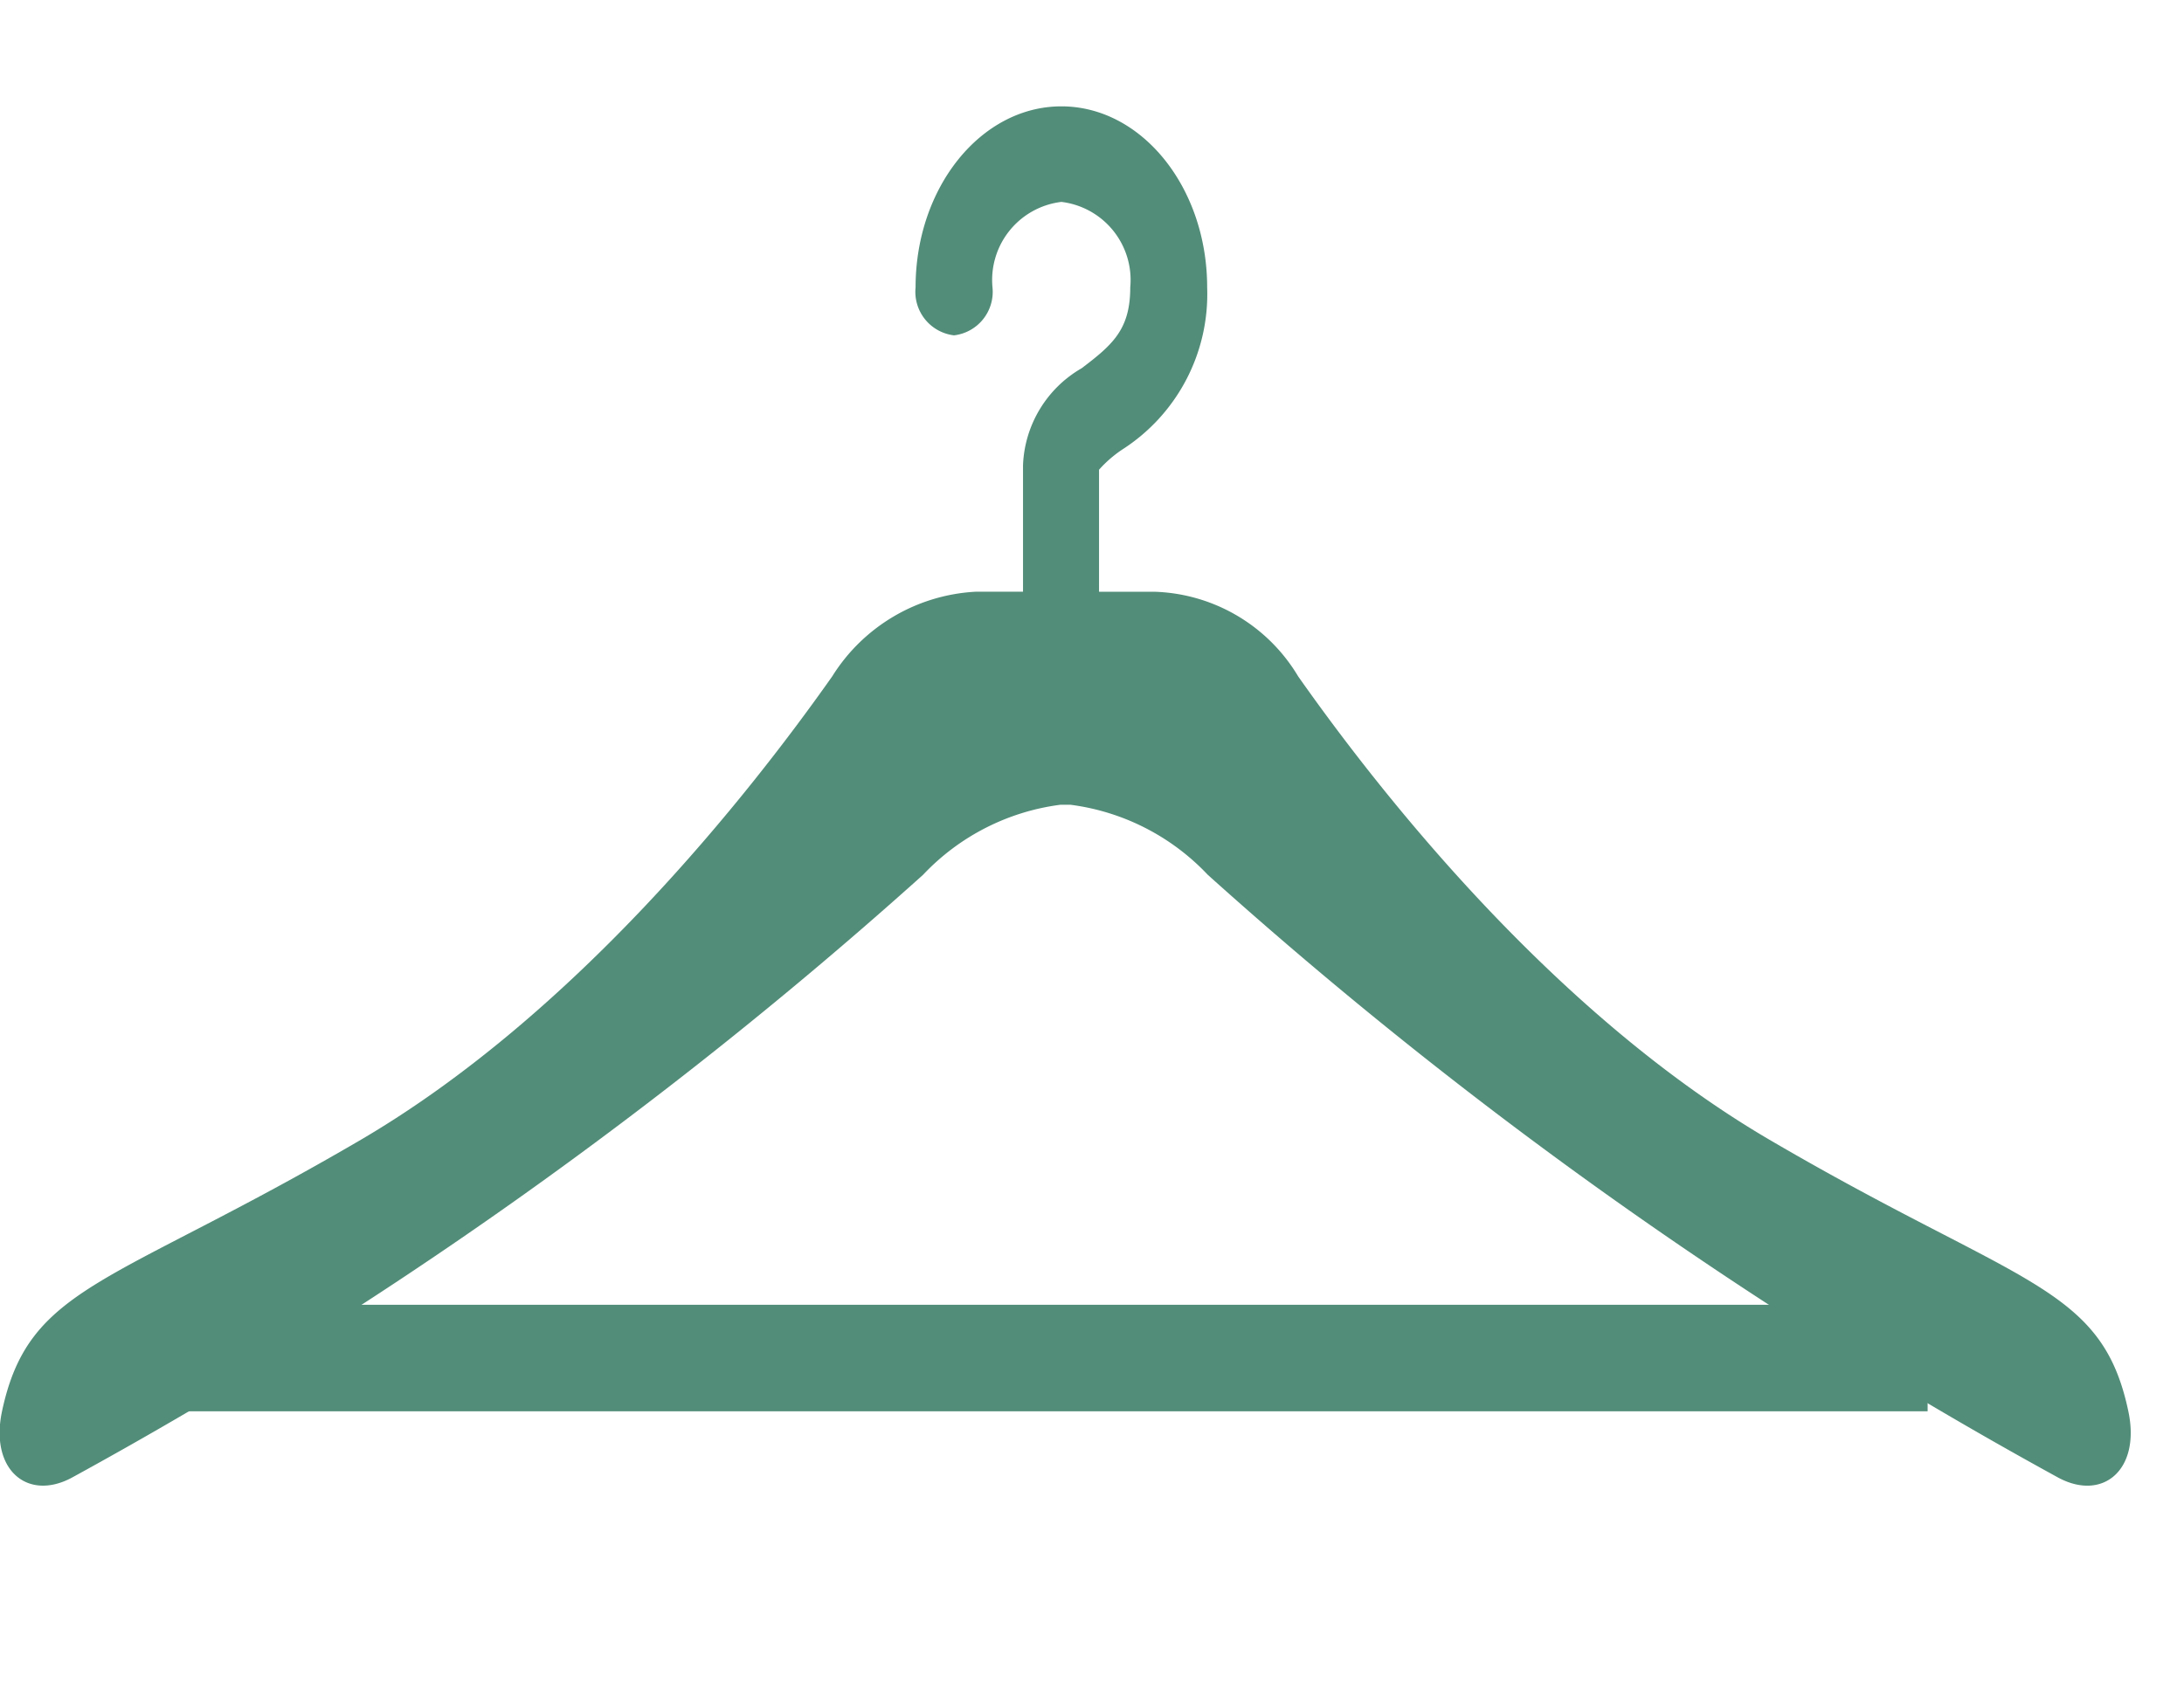
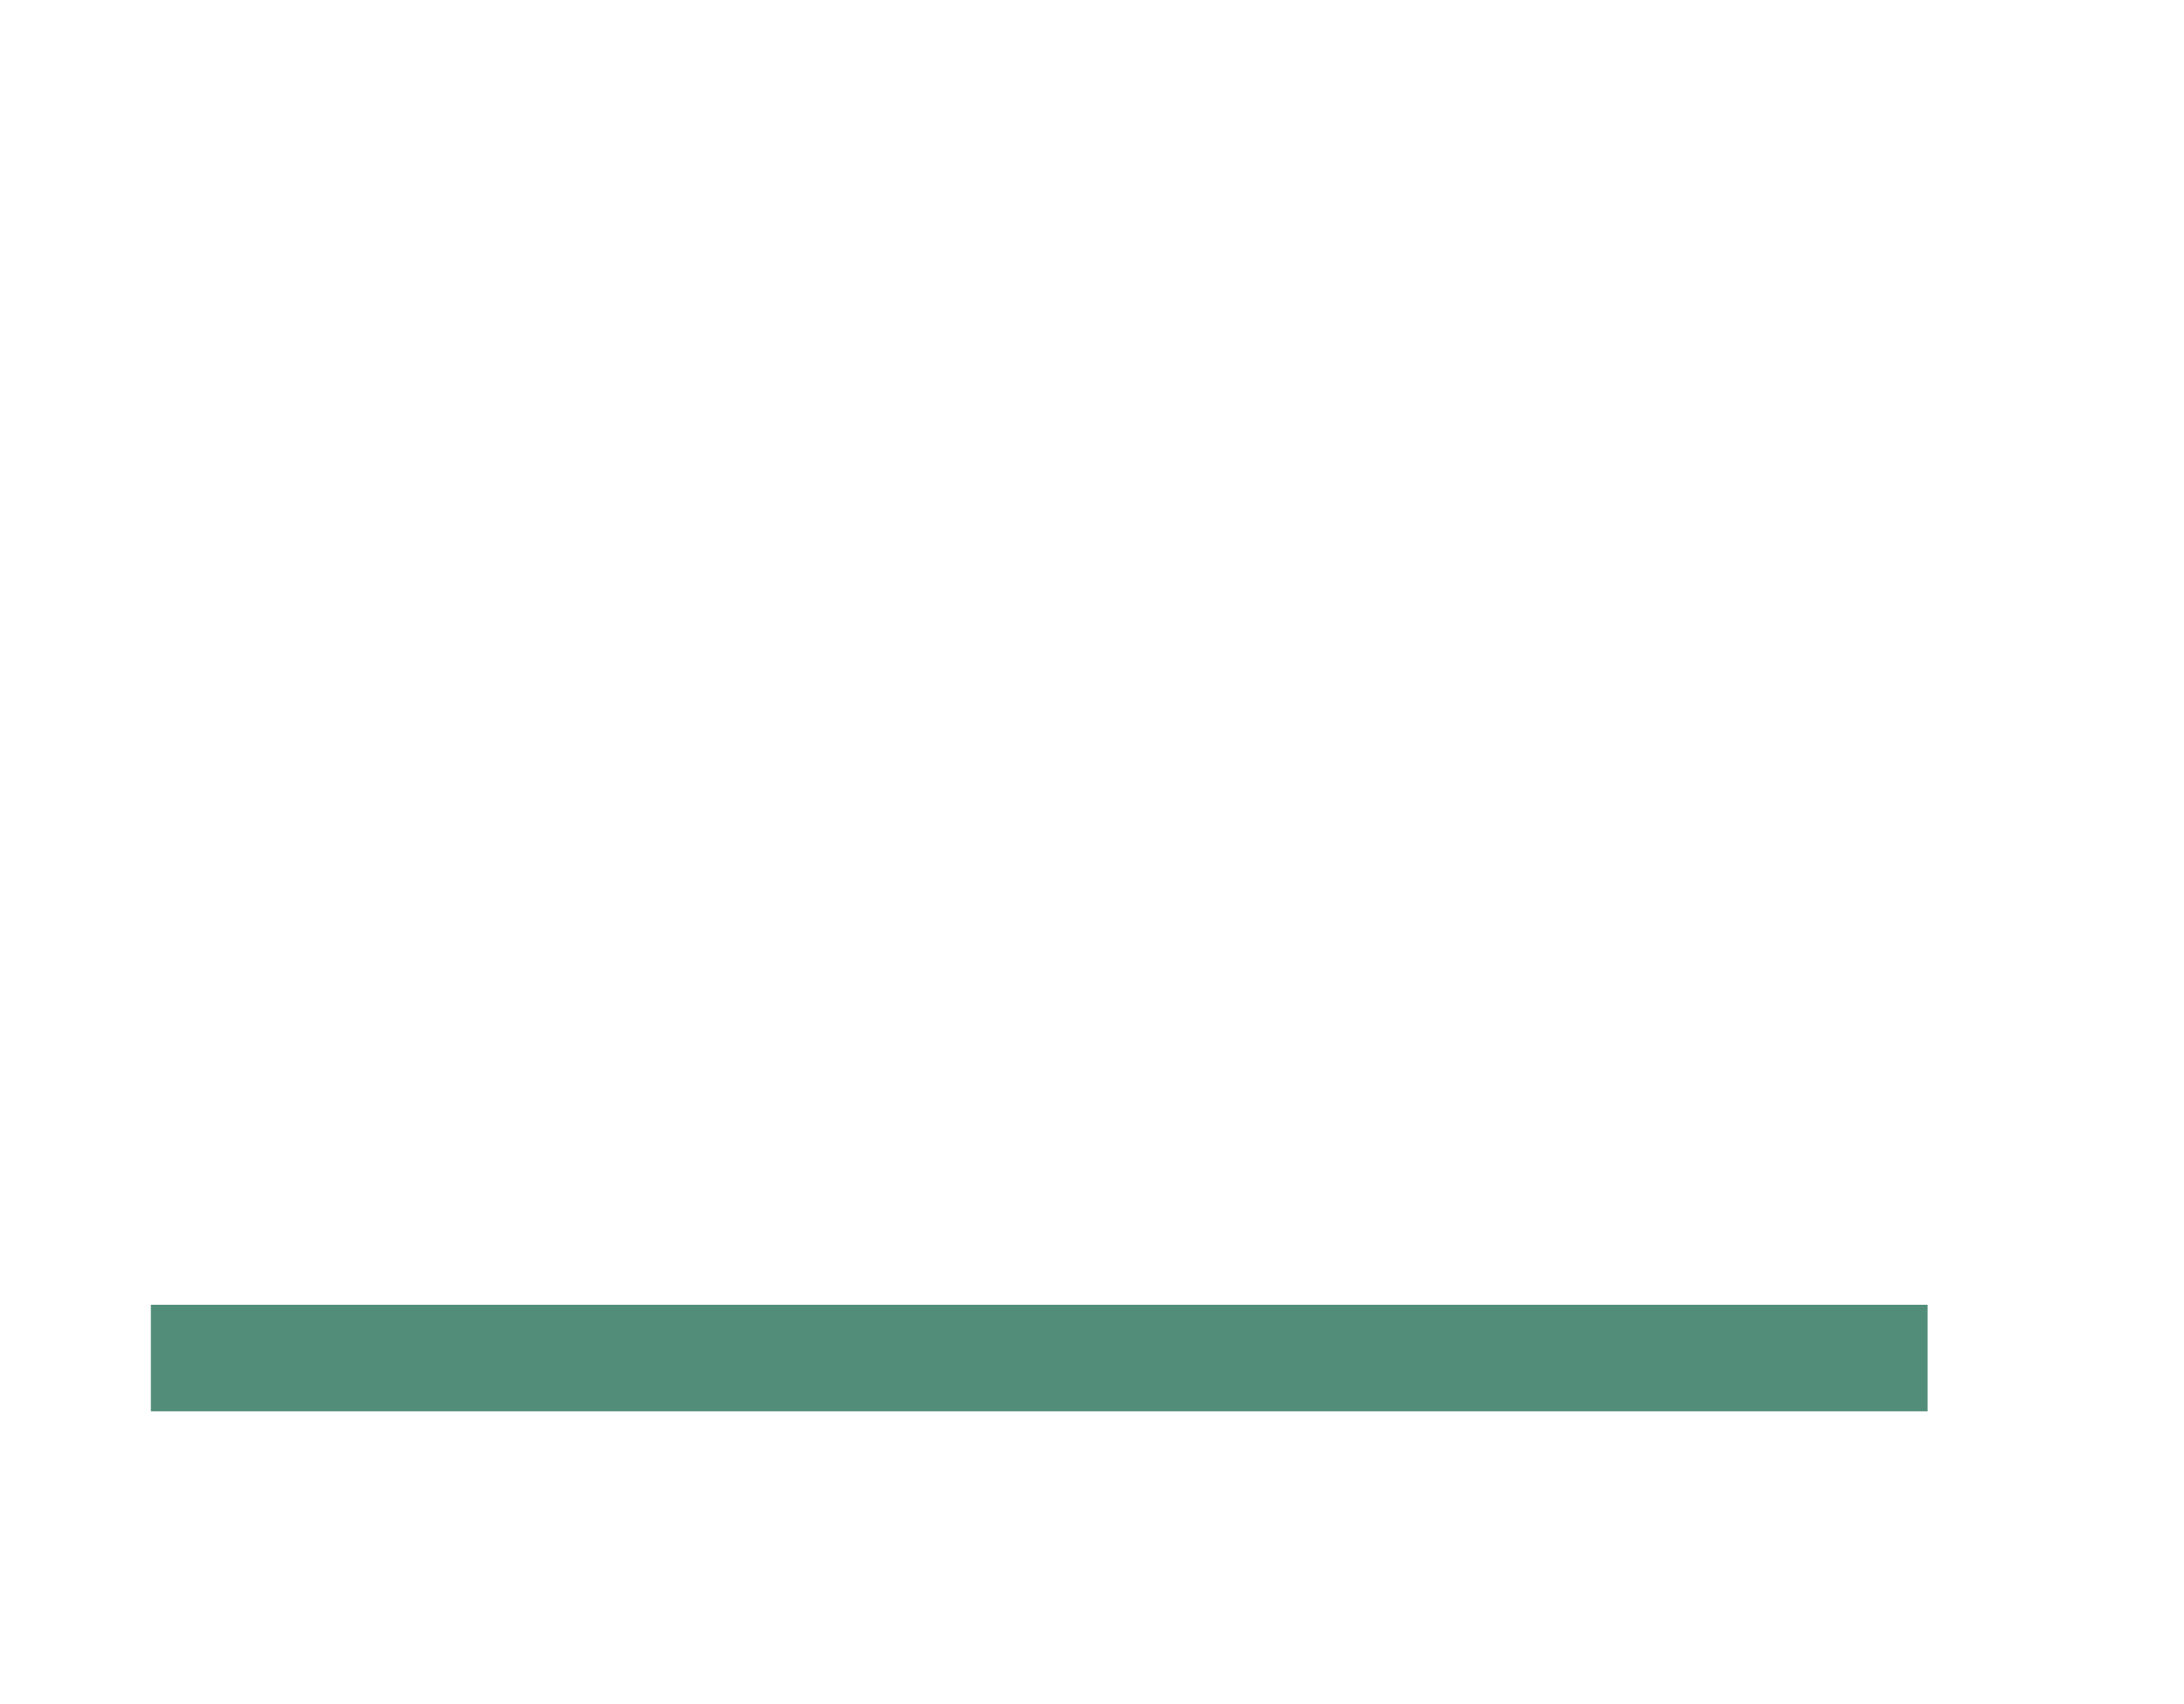
<svg xmlns="http://www.w3.org/2000/svg" width="41" height="32" viewBox="0 0 41 32">
  <g transform="translate(-334 -256)">
    <g transform="translate(304 251)">
      <rect width="41" height="32" transform="translate(30 5)" fill="#fff" fill-opacity="0" stroke-opacity="0" />
      <g transform="translate(30 7)">
        <g id="clothes-hanger">
-           <path d="M39.955,128.524c-.5-2.378-2.043-2.352-6.739-5.1-4.026-2.358-7.264-6.452-8.846-8.7a3.258,3.258,0,0,0-2.711-1.589H20.632l0-2.291a2.286,2.286,0,0,1,.43-.375,3.466,3.466,0,0,0,1.6-3.048c0-1.874-1.227-3.4-2.737-3.4s-2.737,1.524-2.737,3.4a.823.823,0,0,0,.722.9.823.823,0,0,0,.722-.9,1.477,1.477,0,0,1,1.293-1.606,1.477,1.477,0,0,1,1.293,1.606c0,.789-.33,1.076-.913,1.518a2.2,2.2,0,0,0-1.1,1.82v2.375h-.871a3.387,3.387,0,0,0-2.71,1.589c-1.582,2.245-4.82,6.339-8.845,8.7-4.7,2.75-6.234,2.722-6.741,5.1-.234,1.1.48,1.7,1.319,1.243A84.909,84.909,0,0,0,17.329,118.45a4.3,4.3,0,0,1,2.578-1.315h.188a4.3,4.3,0,0,1,2.578,1.315,84.95,84.95,0,0,0,15.965,11.319C39.476,130.221,40.189,129.623,39.955,128.524Z" transform="translate(0 -104.024)" fill="#528D79" />
-         </g>
+           </g>
        <path d="M0,0H33.355" transform="translate(2.832 23.5)" fill="none" stroke="#528D79" stroke-width="2" />
      </g>
    </g>
  </g>
</svg>